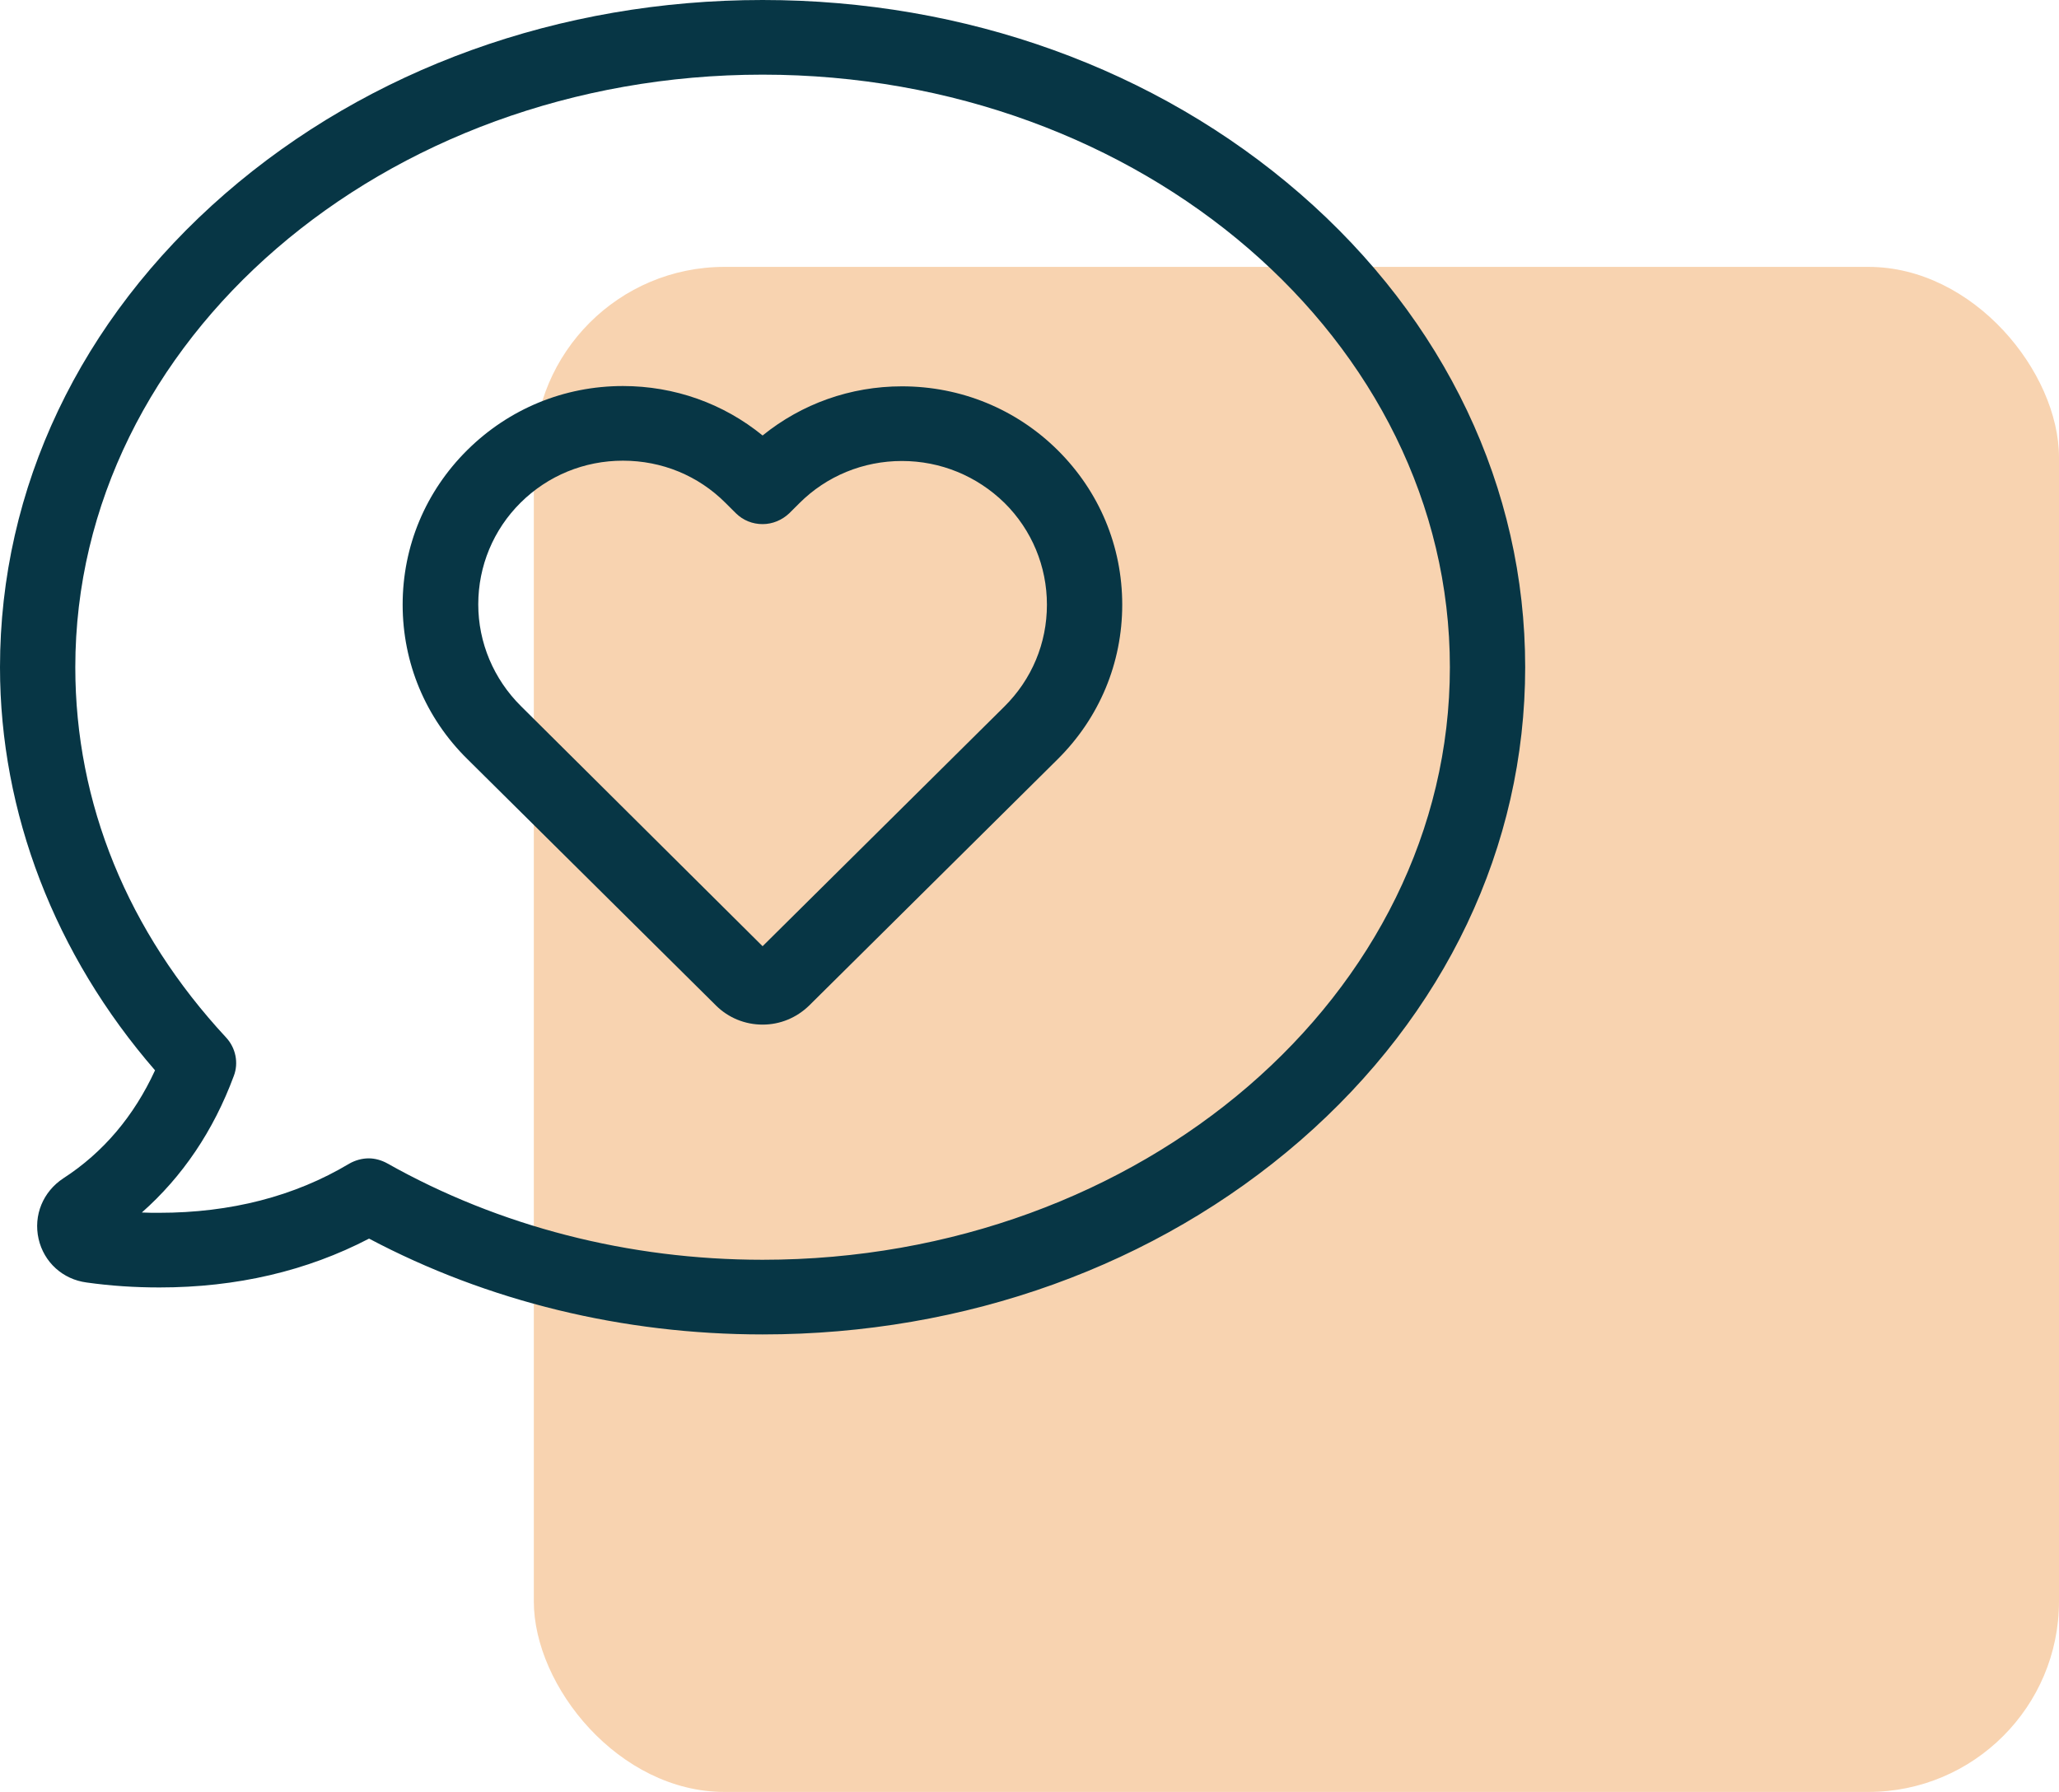
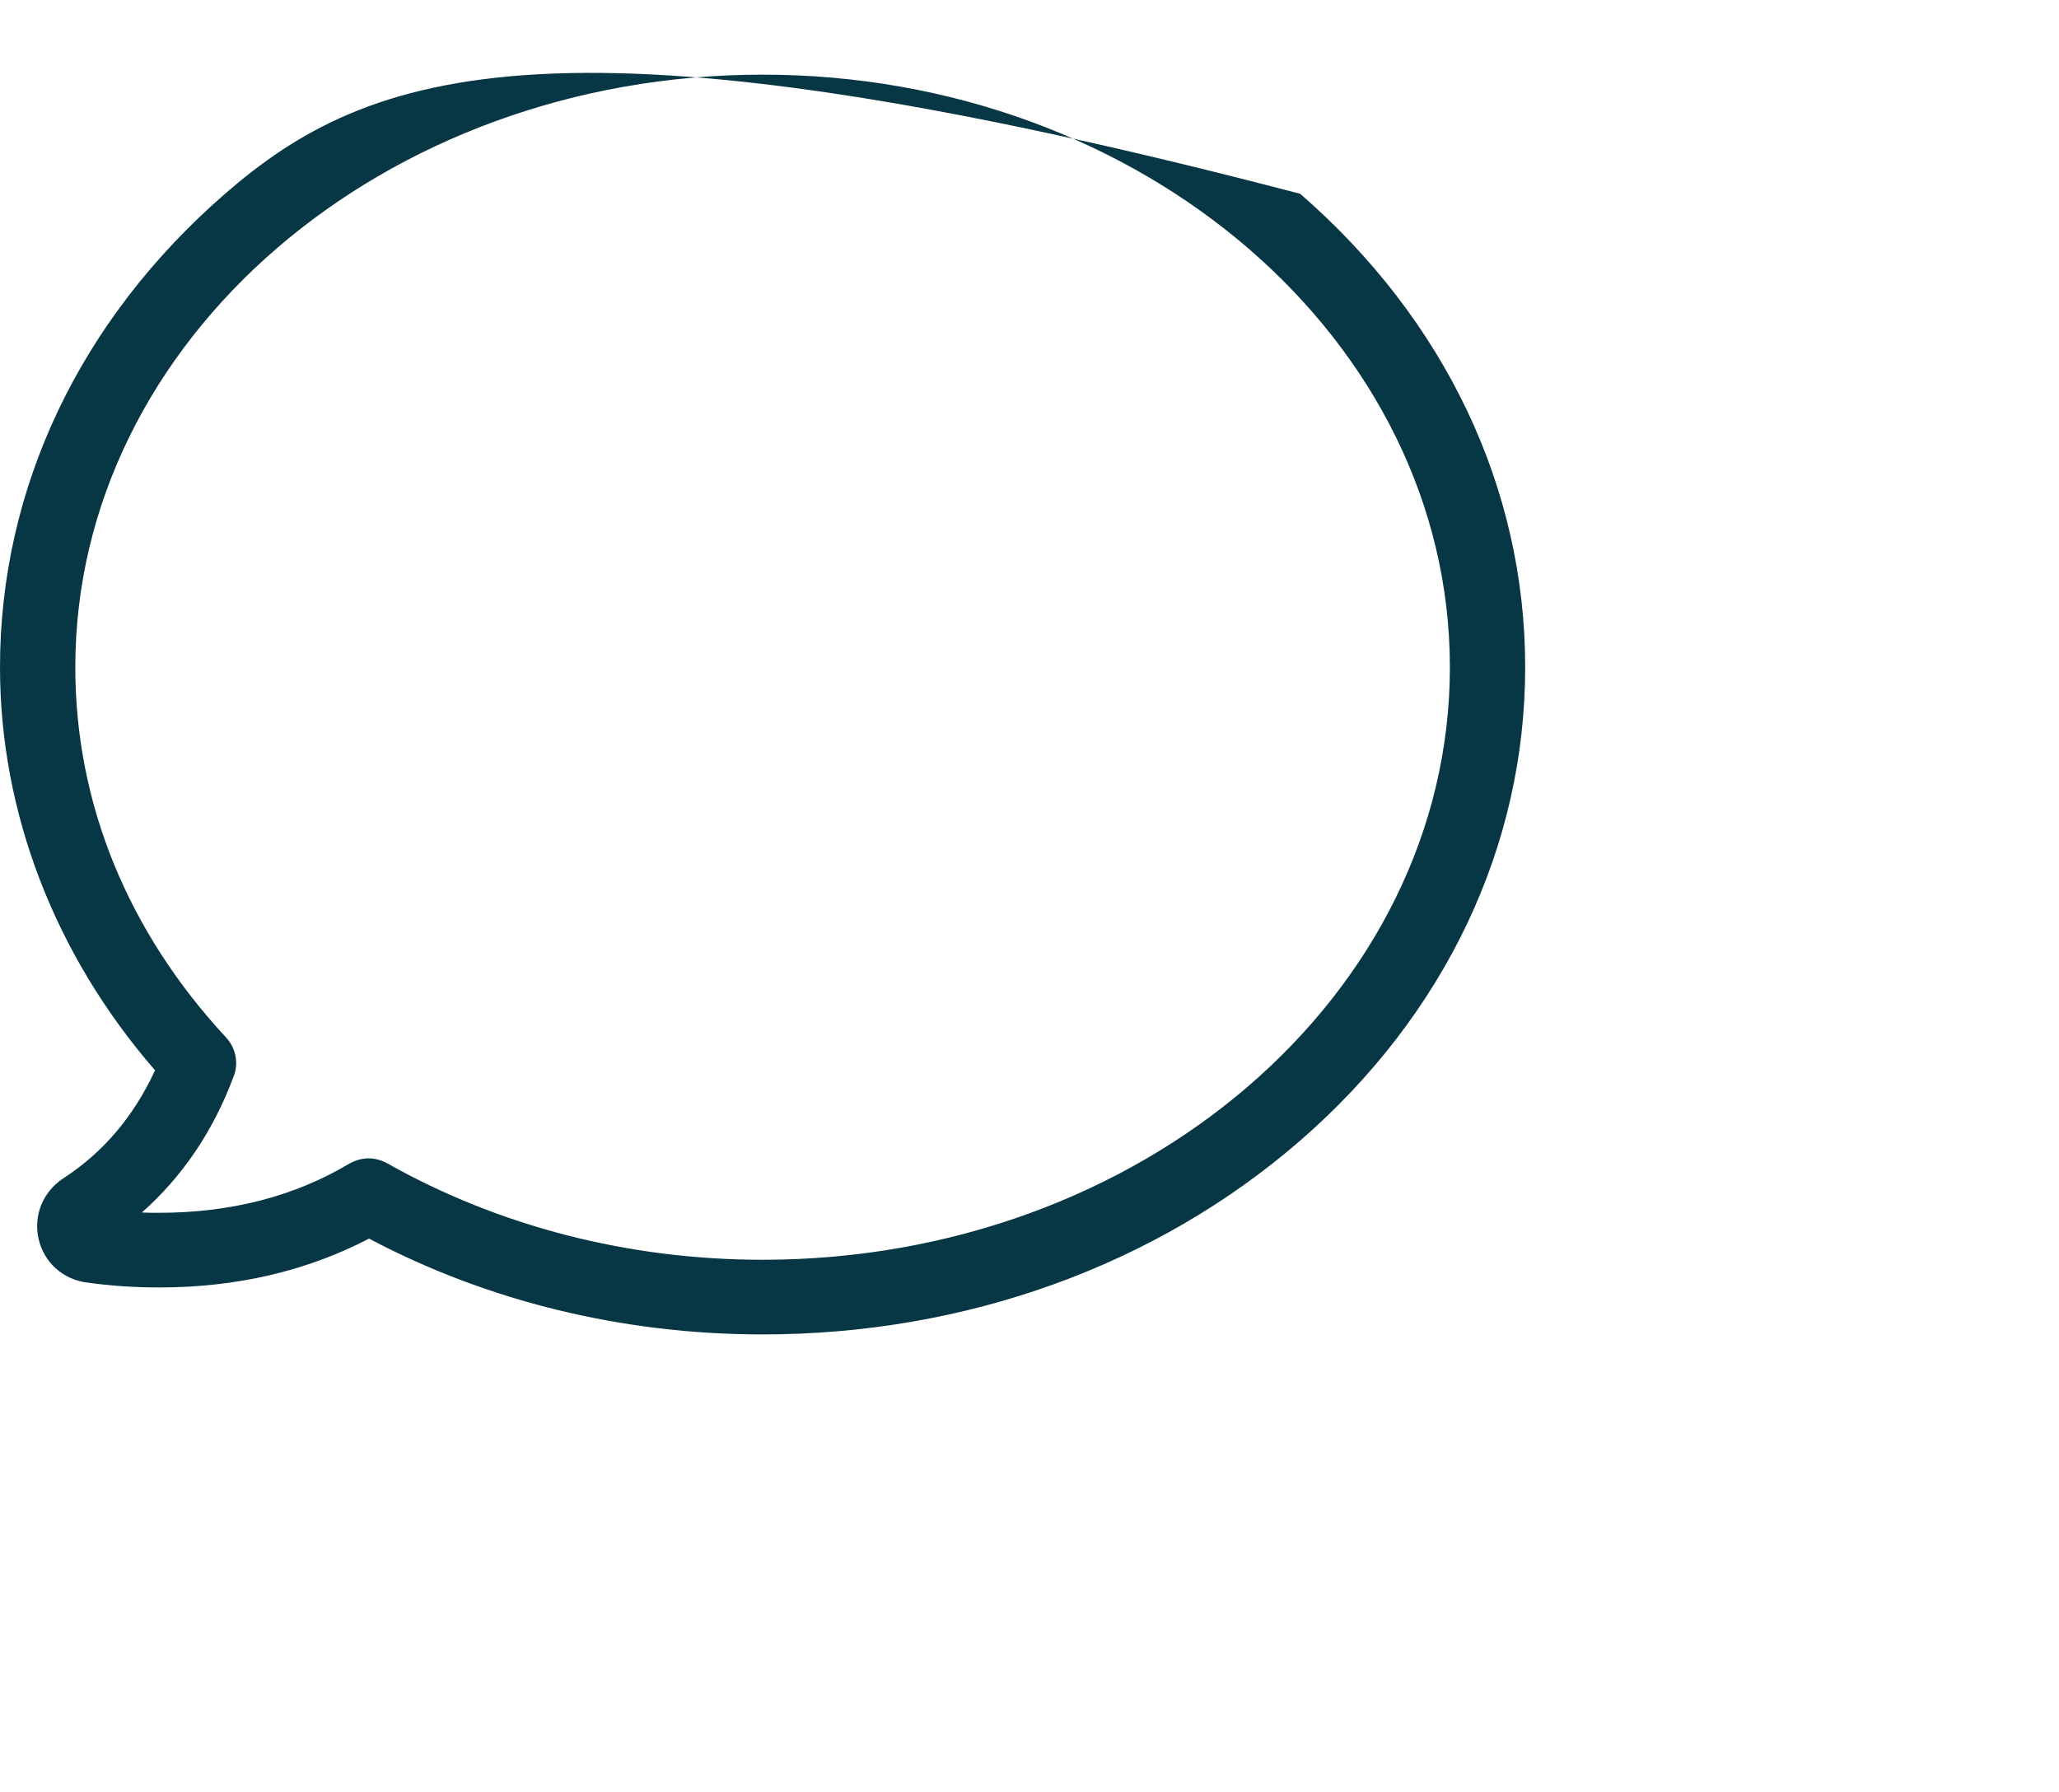
<svg xmlns="http://www.w3.org/2000/svg" width="54" height="47" viewBox="0 0 54 47" fill="none">
-   <rect x="14" y="7" width="40" height="40" rx="5" fill="#F8D3B0" />
-   <path d="M34.099 5.083C30.321 1.803 25.317 0 20 0C14.683 0 9.679 1.803 5.901 5.083C2.099 8.387 0 12.801 0 17.5C0 21.318 1.44 25.047 4.066 28.073C3.514 29.273 2.708 30.227 1.663 30.904C1.128 31.255 0.872 31.875 1.012 32.495C1.152 33.107 1.646 33.556 2.272 33.638C2.905 33.727 3.539 33.768 4.181 33.768C6.206 33.768 8.049 33.336 9.679 32.487C12.79 34.135 16.346 35 20 35C25.317 35 30.321 33.197 34.099 29.917C37.901 26.613 40 22.199 40 17.5C40 12.801 37.901 8.387 34.099 5.083ZM20 33.042C16.494 33.042 13.095 32.169 10.156 30.513C10.008 30.431 9.835 30.382 9.671 30.382C9.498 30.382 9.317 30.431 9.16 30.521C7.728 31.378 6.049 31.81 4.173 31.81C4.025 31.81 3.868 31.81 3.72 31.802C4.782 30.864 5.597 29.664 6.132 28.22C6.263 27.878 6.181 27.486 5.934 27.217C3.35 24.435 1.975 21.073 1.975 17.5C1.975 8.925 10.058 1.958 20 1.958C29.942 1.958 38.025 8.934 38.025 17.5C38.025 26.075 29.942 33.042 20 33.042Z" fill="#073645" />
-   <path d="M23.654 10.133C22.305 10.133 21.029 10.59 20 11.422C18.971 10.582 17.687 10.125 16.337 10.125C14.798 10.125 13.35 10.72 12.255 11.805C11.161 12.89 10.56 14.326 10.56 15.86C10.56 17.386 11.161 18.83 12.255 19.907L18.782 26.377C19.103 26.695 19.539 26.874 20 26.874C20.461 26.874 20.889 26.695 21.218 26.377L27.737 19.915C28.831 18.83 29.432 17.394 29.432 15.86C29.432 14.326 28.831 12.89 27.737 11.805C26.65 10.729 25.202 10.133 23.654 10.133ZM26.337 18.536L20 24.818L13.662 18.52C12.947 17.81 12.543 16.855 12.543 15.852C12.543 14.848 12.938 13.894 13.654 13.184C14.37 12.474 15.325 12.083 16.337 12.083C17.358 12.083 18.313 12.474 19.029 13.192L19.3 13.462C19.49 13.649 19.737 13.747 20 13.747C20.263 13.747 20.51 13.641 20.7 13.462L20.963 13.2C21.679 12.483 22.642 12.091 23.654 12.091C24.667 12.091 25.621 12.483 26.346 13.192C27.062 13.902 27.457 14.857 27.457 15.86C27.457 16.872 27.062 17.818 26.337 18.536Z" fill="#073645" />
+   <path d="M34.099 5.083C14.683 0 9.679 1.803 5.901 5.083C2.099 8.387 0 12.801 0 17.5C0 21.318 1.44 25.047 4.066 28.073C3.514 29.273 2.708 30.227 1.663 30.904C1.128 31.255 0.872 31.875 1.012 32.495C1.152 33.107 1.646 33.556 2.272 33.638C2.905 33.727 3.539 33.768 4.181 33.768C6.206 33.768 8.049 33.336 9.679 32.487C12.79 34.135 16.346 35 20 35C25.317 35 30.321 33.197 34.099 29.917C37.901 26.613 40 22.199 40 17.5C40 12.801 37.901 8.387 34.099 5.083ZM20 33.042C16.494 33.042 13.095 32.169 10.156 30.513C10.008 30.431 9.835 30.382 9.671 30.382C9.498 30.382 9.317 30.431 9.16 30.521C7.728 31.378 6.049 31.81 4.173 31.81C4.025 31.81 3.868 31.81 3.72 31.802C4.782 30.864 5.597 29.664 6.132 28.22C6.263 27.878 6.181 27.486 5.934 27.217C3.35 24.435 1.975 21.073 1.975 17.5C1.975 8.925 10.058 1.958 20 1.958C29.942 1.958 38.025 8.934 38.025 17.5C38.025 26.075 29.942 33.042 20 33.042Z" fill="#073645" />
</svg>